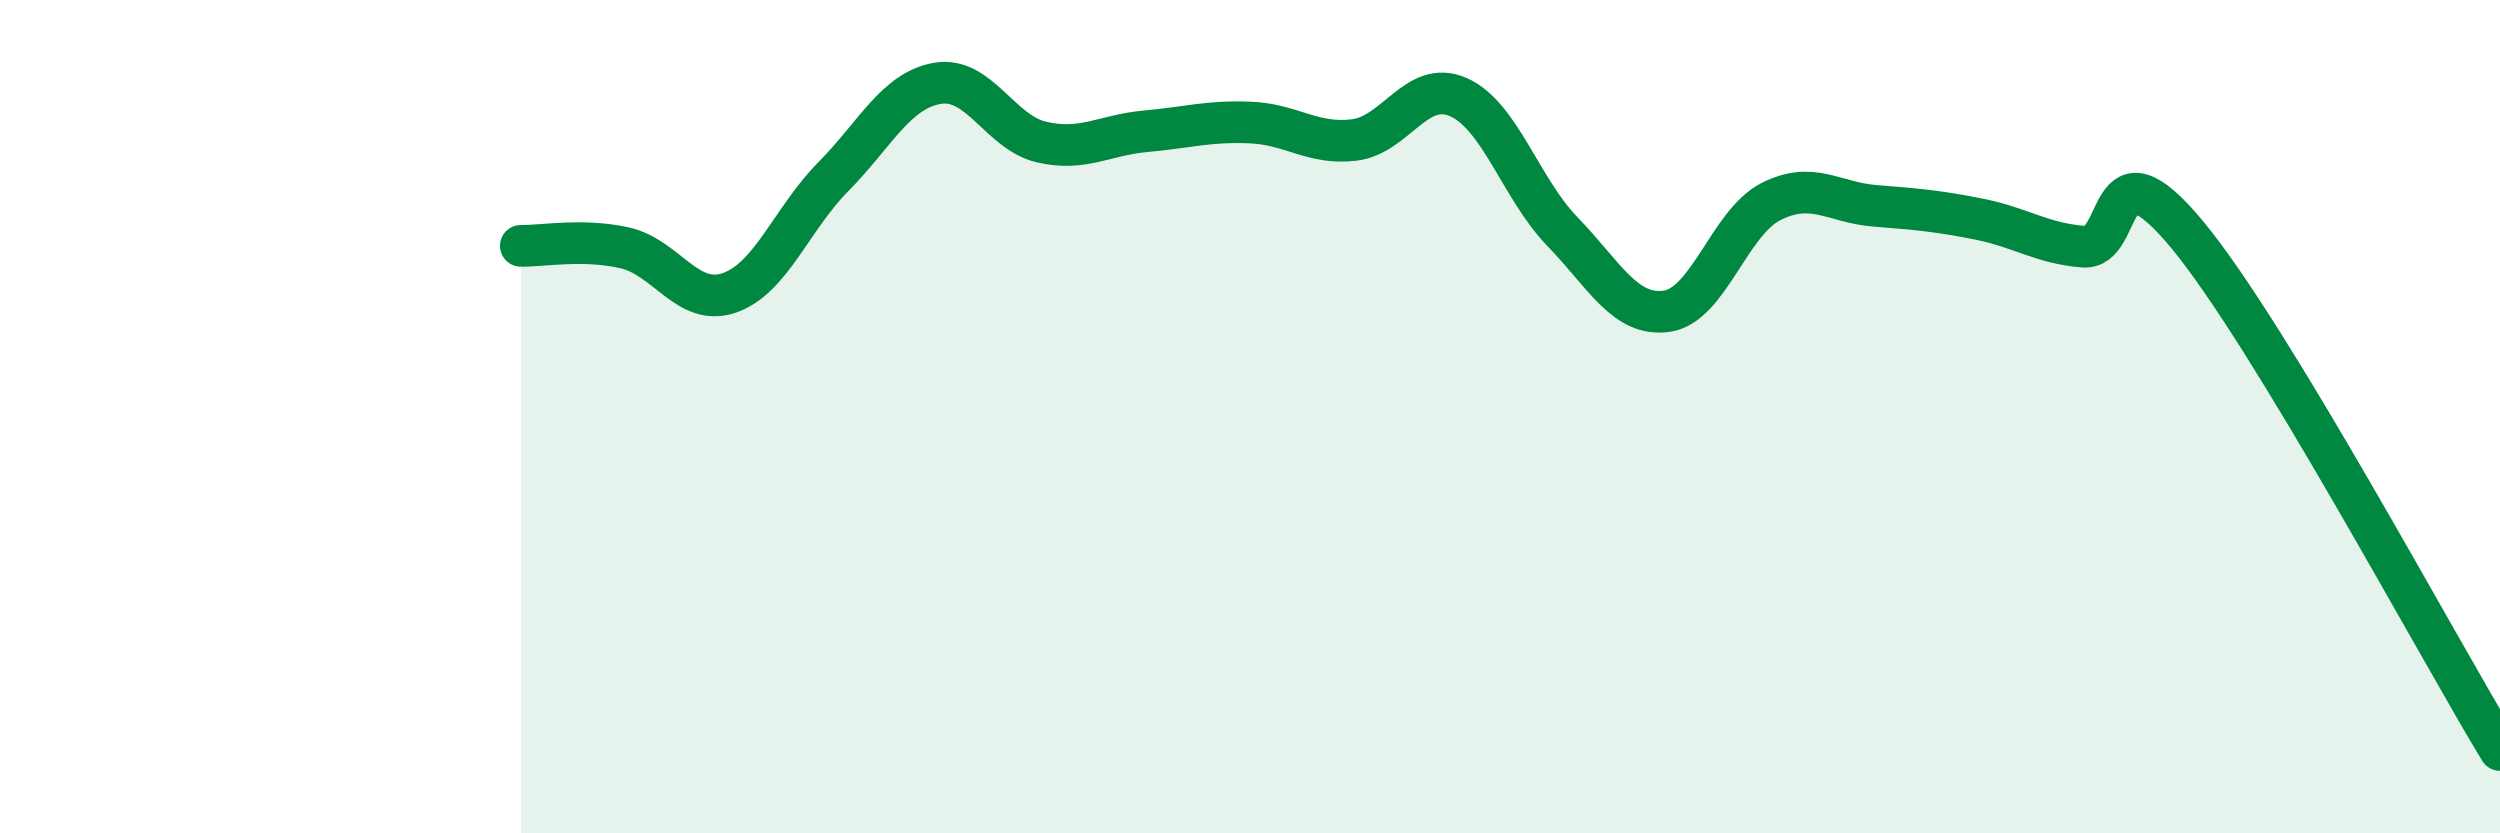
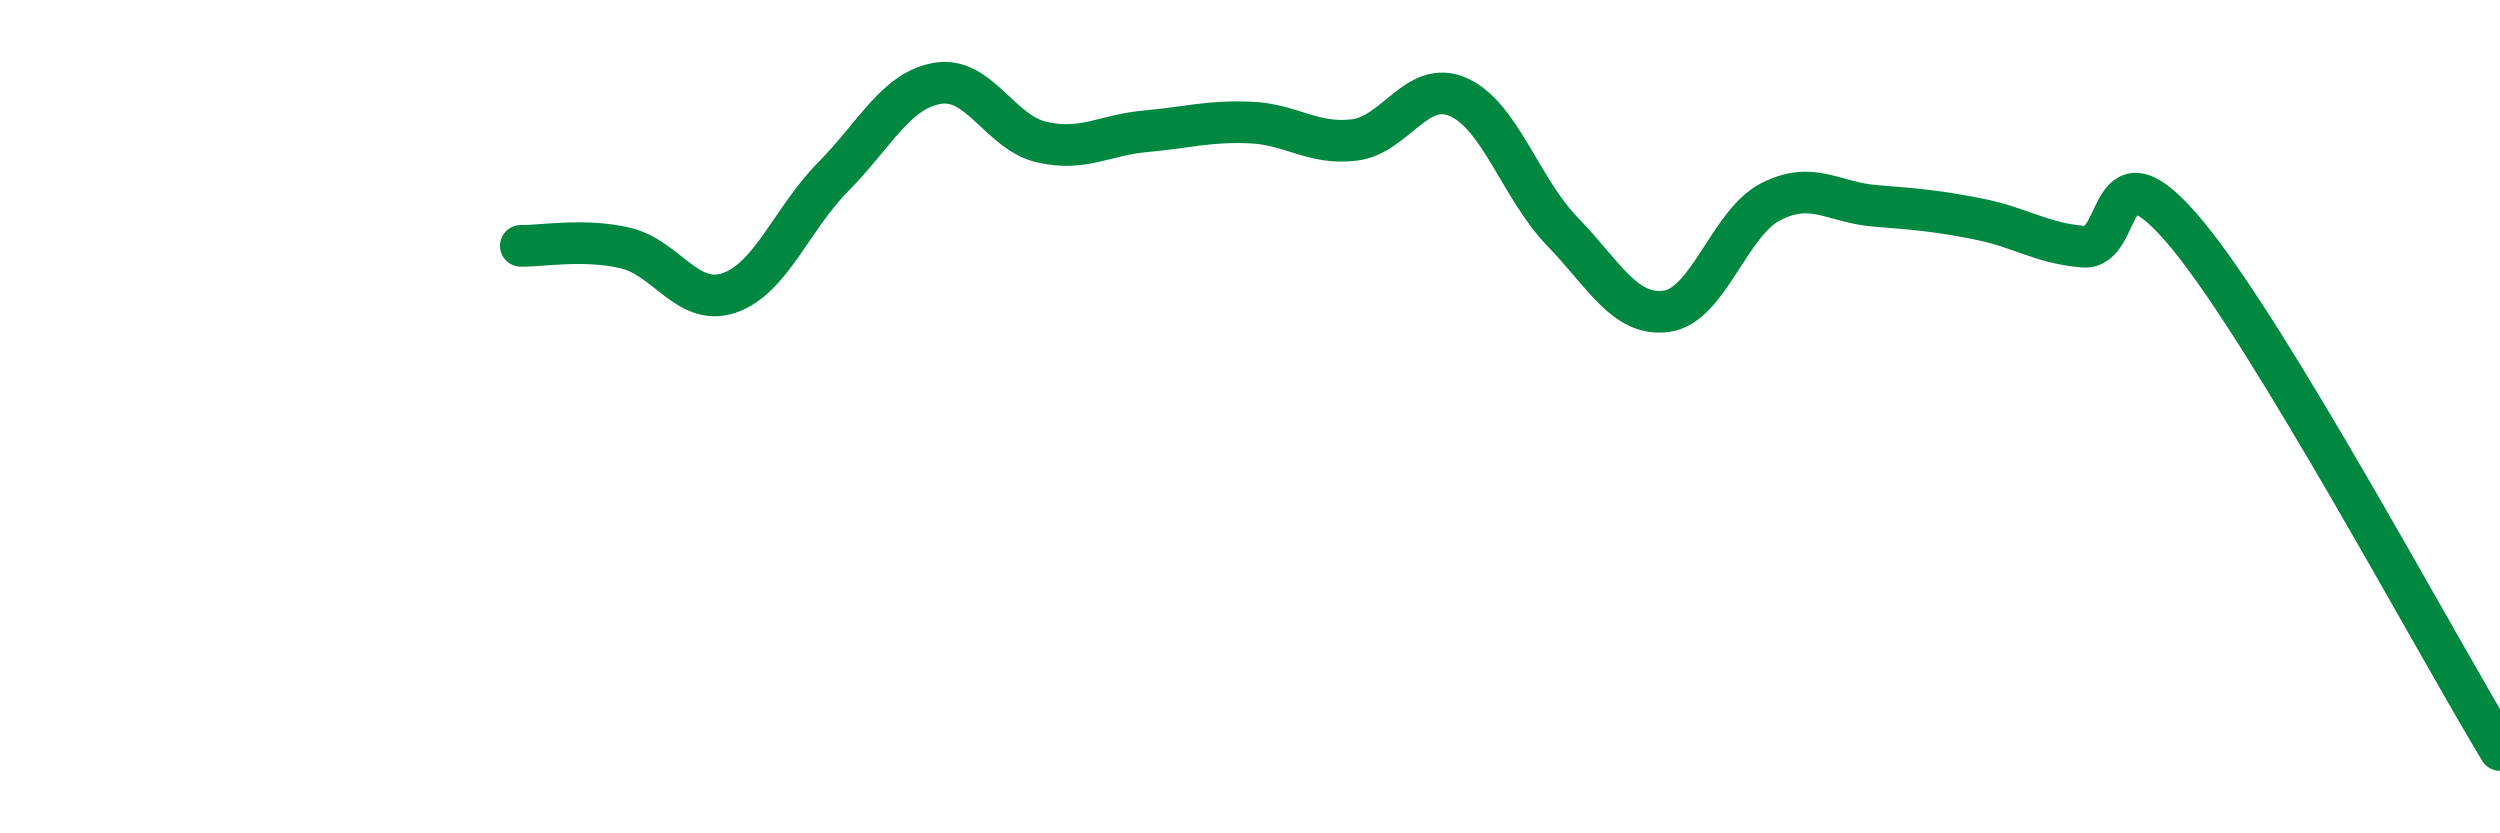
<svg xmlns="http://www.w3.org/2000/svg" width="60" height="20" viewBox="0 0 60 20">
-   <path d="M 12.5,5.9 C 13,5.91 14,5.72 15,5.95 C 16,6.18 16.5,7.37 17.5,7.03 C 18.5,6.69 19,5.25 20,4.24 C 21,3.23 21.5,2.17 22.5,2 C 23.5,1.83 24,3.18 25,3.41 C 26,3.64 26.5,3.24 27.5,3.15 C 28.5,3.06 29,2.9 30,2.94 C 31,2.98 31.5,3.48 32.5,3.36 C 33.5,3.24 34,1.89 35,2.33 C 36,2.77 36.5,4.53 37.5,5.56 C 38.5,6.59 39,7.61 40,7.47 C 41,7.33 41.5,5.35 42.5,4.84 C 43.5,4.33 44,4.86 45,4.94 C 46,5.02 46.5,5.06 47.5,5.26 C 48.5,5.46 49,5.84 50,5.92 C 51,6 50.5,3.22 52.5,5.64 C 54.5,8.06 58.5,15.53 60,18L60 20L12.5 20Z" fill="#008740" opacity="0.1" stroke-linecap="round" stroke-linejoin="round" />
  <path d="M 12.5,5.9 C 13,5.91 14,5.72 15,5.95 C 16,6.18 16.5,7.37 17.5,7.03 C 18.5,6.69 19,5.25 20,4.24 C 21,3.23 21.5,2.17 22.5,2 C 23.5,1.83 24,3.18 25,3.41 C 26,3.64 26.5,3.24 27.5,3.15 C 28.5,3.06 29,2.9 30,2.94 C 31,2.98 31.5,3.48 32.5,3.36 C 33.5,3.24 34,1.89 35,2.33 C 36,2.77 36.5,4.53 37.5,5.56 C 38.5,6.59 39,7.61 40,7.47 C 41,7.33 41.5,5.35 42.5,4.84 C 43.5,4.33 44,4.86 45,4.94 C 46,5.02 46.5,5.06 47.5,5.26 C 48.5,5.46 49,5.84 50,5.92 C 51,6 50.5,3.22 52.5,5.64 C 54.5,8.06 58.5,15.53 60,18" stroke="#008740" stroke-width="1" fill="none" stroke-linecap="round" stroke-linejoin="round" />
</svg>